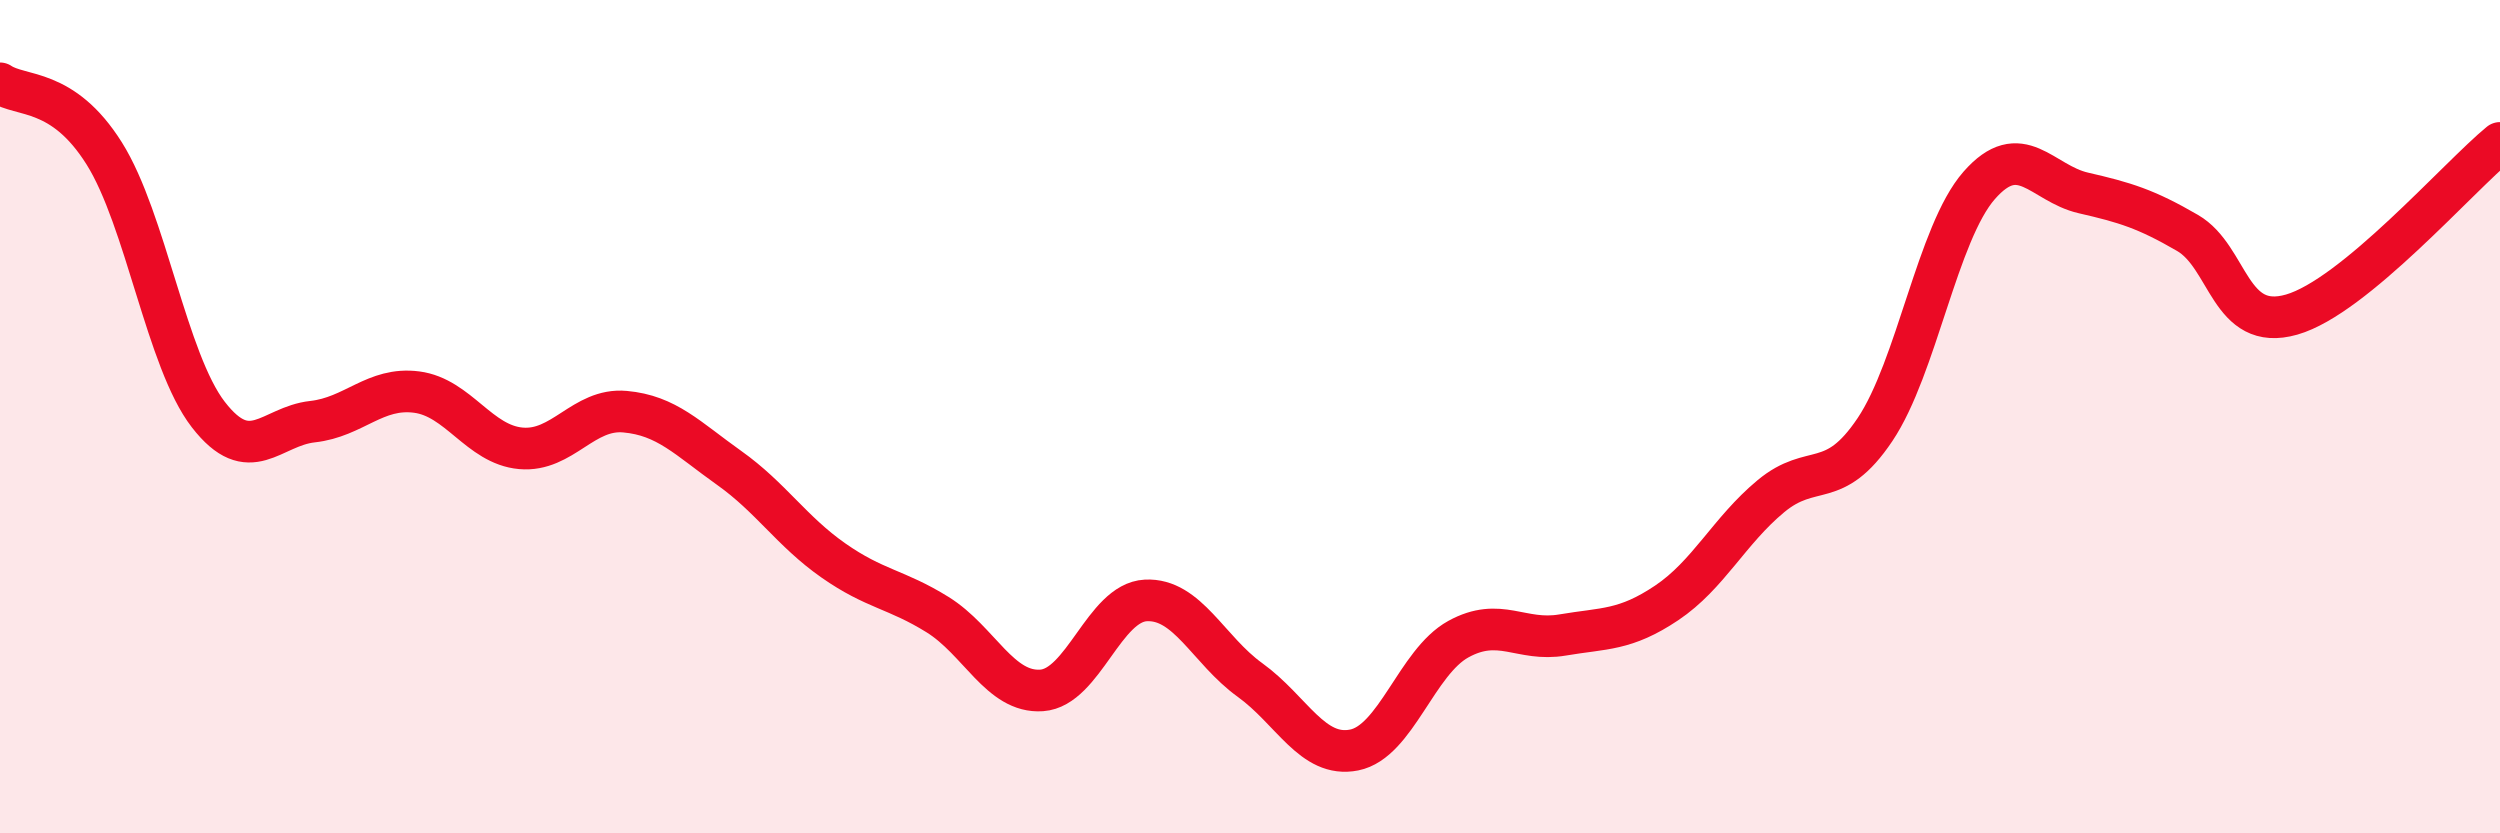
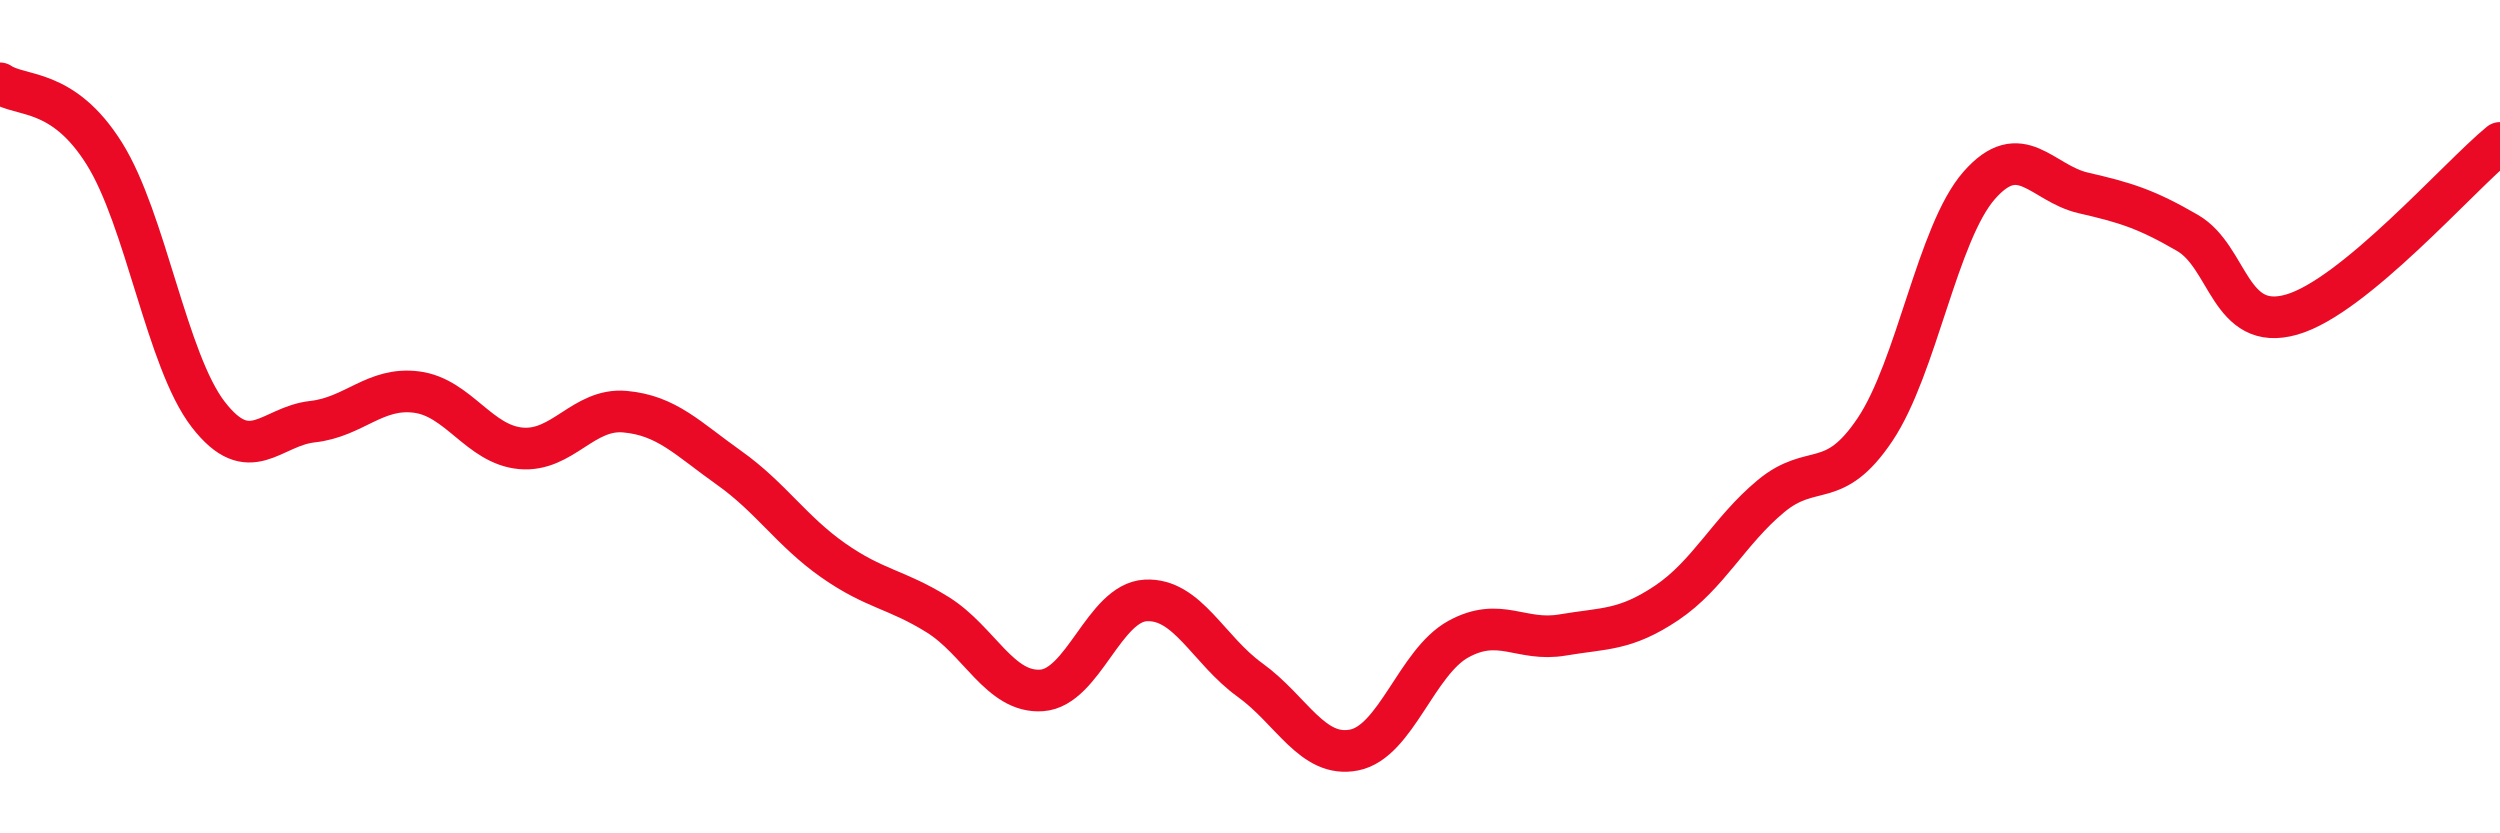
<svg xmlns="http://www.w3.org/2000/svg" width="60" height="20" viewBox="0 0 60 20">
-   <path d="M 0,2 C 0.5,2.34 1.5,2.09 2.5,3.68 C 3.5,5.27 4,8.66 5,9.95 C 6,11.24 6.5,10.23 7.5,10.12 C 8.5,10.01 9,9.28 10,9.41 C 11,9.54 11.5,10.67 12.5,10.76 C 13.5,10.85 14,9.79 15,9.88 C 16,9.97 16.5,10.52 17.5,11.23 C 18.5,11.94 19,12.75 20,13.45 C 21,14.15 21.5,14.13 22.5,14.75 C 23.5,15.37 24,16.64 25,16.57 C 26,16.5 26.5,14.46 27.5,14.41 C 28.5,14.36 29,15.6 30,16.32 C 31,17.04 31.5,18.2 32.5,18 C 33.5,17.8 34,15.89 35,15.34 C 36,14.79 36.5,15.41 37.5,15.24 C 38.5,15.07 39,15.14 40,14.47 C 41,13.8 41.5,12.74 42.5,11.91 C 43.5,11.08 44,11.8 45,10.31 C 46,8.82 46.5,5.59 47.5,4.45 C 48.5,3.31 49,4.4 50,4.63 C 51,4.86 51.5,5.01 52.5,5.59 C 53.5,6.17 53.5,7.98 55,7.55 C 56.5,7.12 59,4.25 60,3.43L60 20L0 20Z" fill="#EB0A25" opacity="0.1" stroke-linecap="round" stroke-linejoin="round" />
  <path d="M 0,2 C 0.5,2.34 1.5,2.09 2.5,3.68 C 3.5,5.27 4,8.66 5,9.95 C 6,11.24 6.5,10.23 7.5,10.12 C 8.5,10.01 9,9.28 10,9.41 C 11,9.54 11.5,10.67 12.5,10.76 C 13.5,10.85 14,9.79 15,9.88 C 16,9.97 16.5,10.52 17.5,11.23 C 18.5,11.94 19,12.75 20,13.45 C 21,14.15 21.5,14.13 22.5,14.75 C 23.5,15.37 24,16.64 25,16.57 C 26,16.5 26.5,14.46 27.5,14.41 C 28.5,14.36 29,15.6 30,16.32 C 31,17.04 31.5,18.2 32.5,18 C 33.5,17.8 34,15.89 35,15.34 C 36,14.79 36.5,15.41 37.5,15.24 C 38.5,15.07 39,15.14 40,14.47 C 41,13.8 41.5,12.74 42.5,11.91 C 43.5,11.08 44,11.8 45,10.31 C 46,8.82 46.5,5.59 47.5,4.45 C 48.5,3.31 49,4.4 50,4.63 C 51,4.86 51.5,5.01 52.5,5.59 C 53.5,6.17 53.5,7.98 55,7.55 C 56.5,7.12 59,4.25 60,3.43" stroke="#EB0A25" stroke-width="1" fill="none" stroke-linecap="round" stroke-linejoin="round" />
</svg>